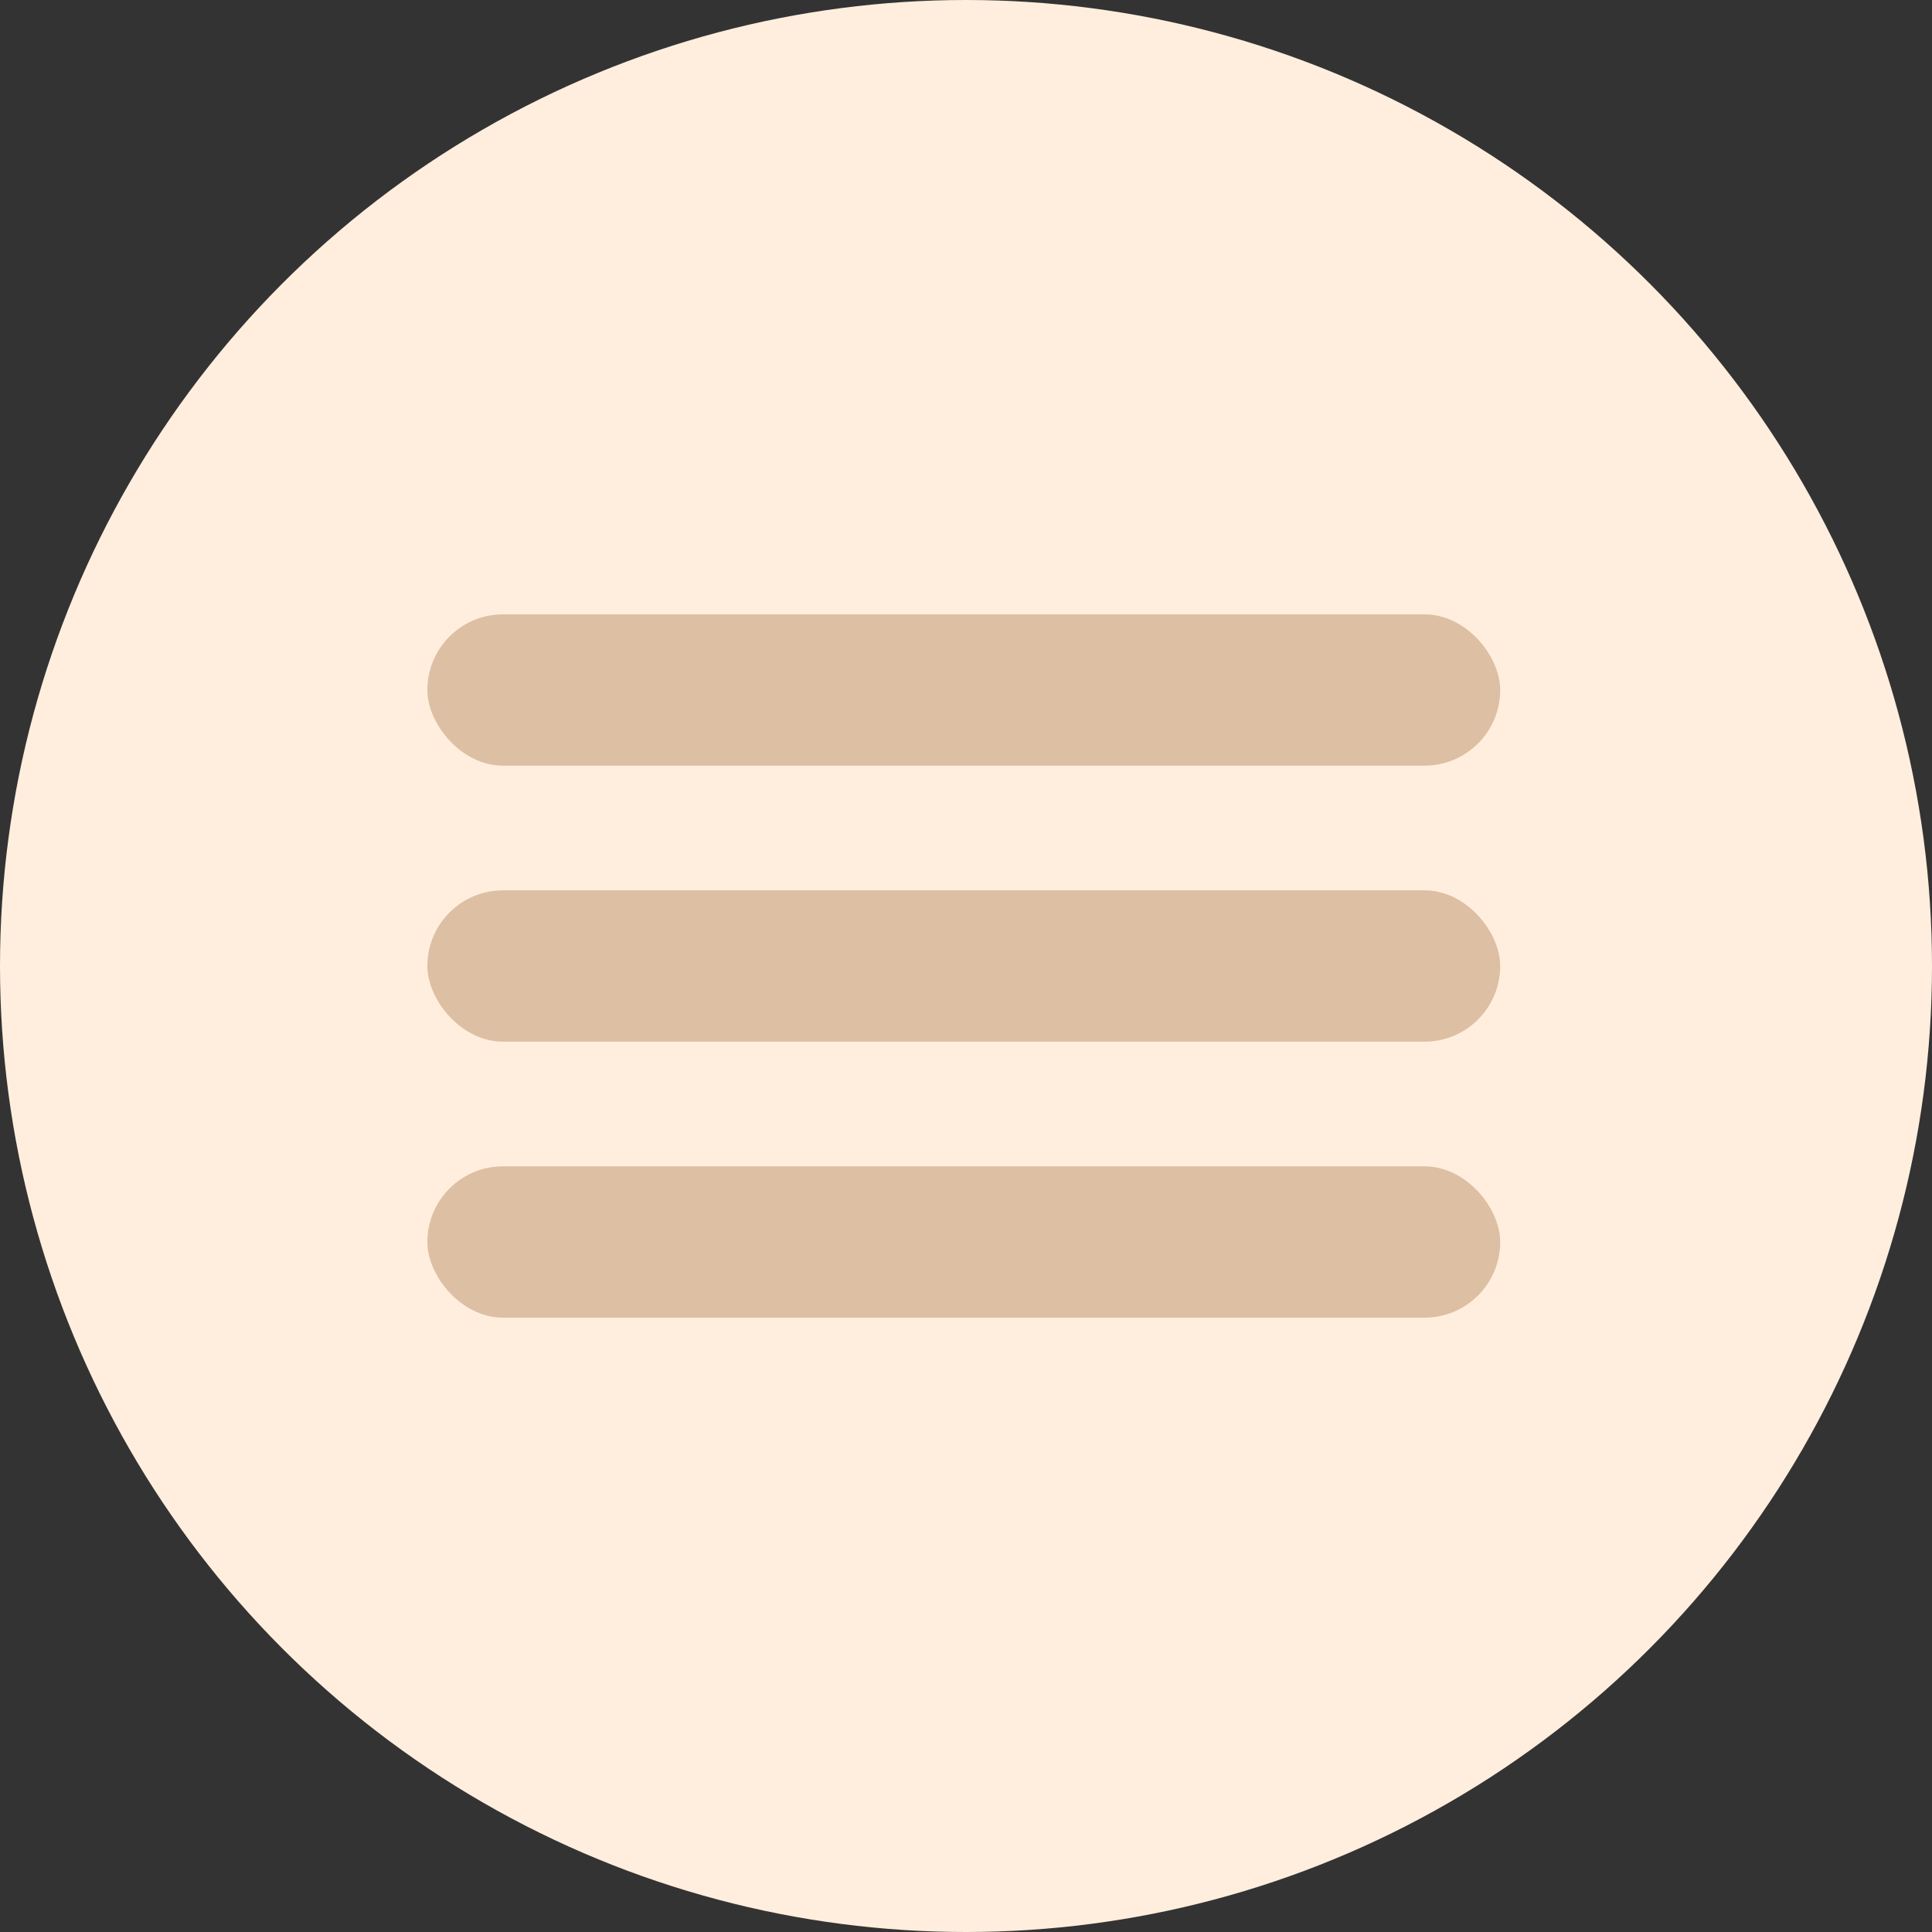
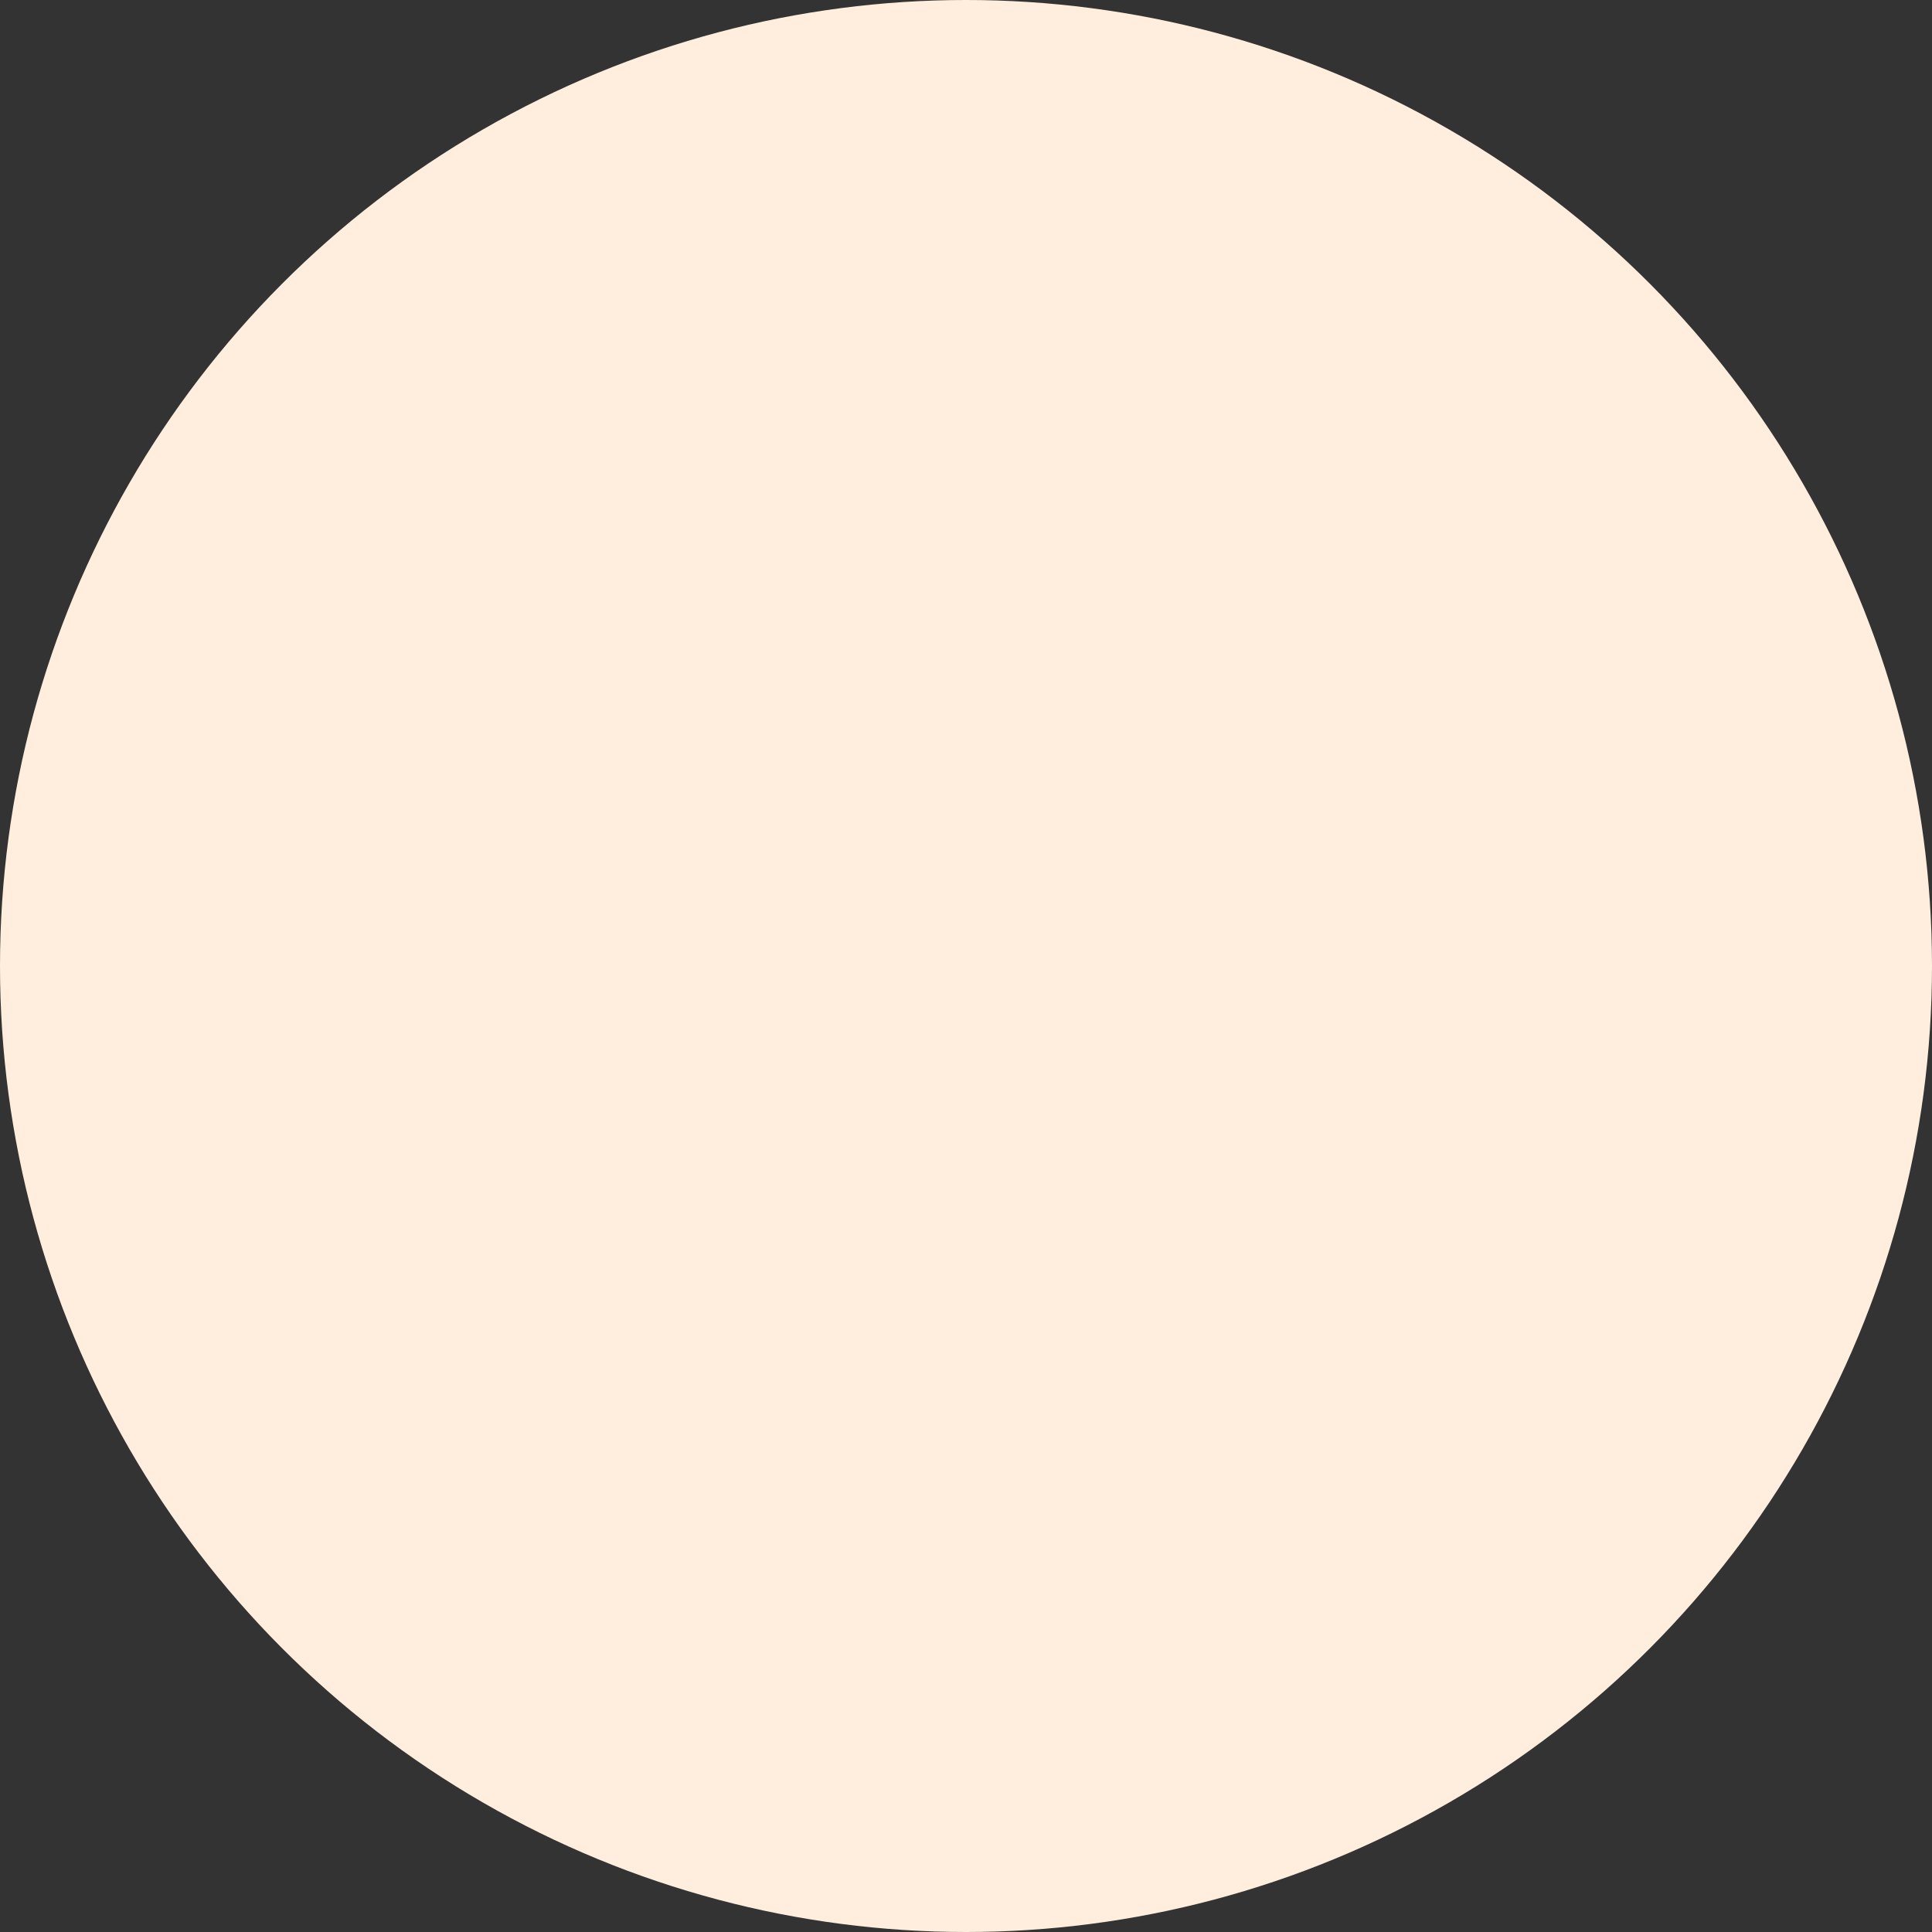
<svg xmlns="http://www.w3.org/2000/svg" width="434" height="434" viewBox="0 0 434 434" fill="none">
  <rect x="0" y="0" width="434" height="434" fill="#333333" stroke="none" />
  <circle cx="217" cy="217" r="217" fill="#FFEEDD" />
-   <rect x="96" y="138" width="241" height="34" rx="17" fill="#DDBFA3" />
-   <rect x="96" y="200" width="241" height="34" rx="17" fill="#DDBFA3" />
-   <rect x="96" y="262" width="241" height="34" rx="17" fill="#DDBFA3" />
</svg>